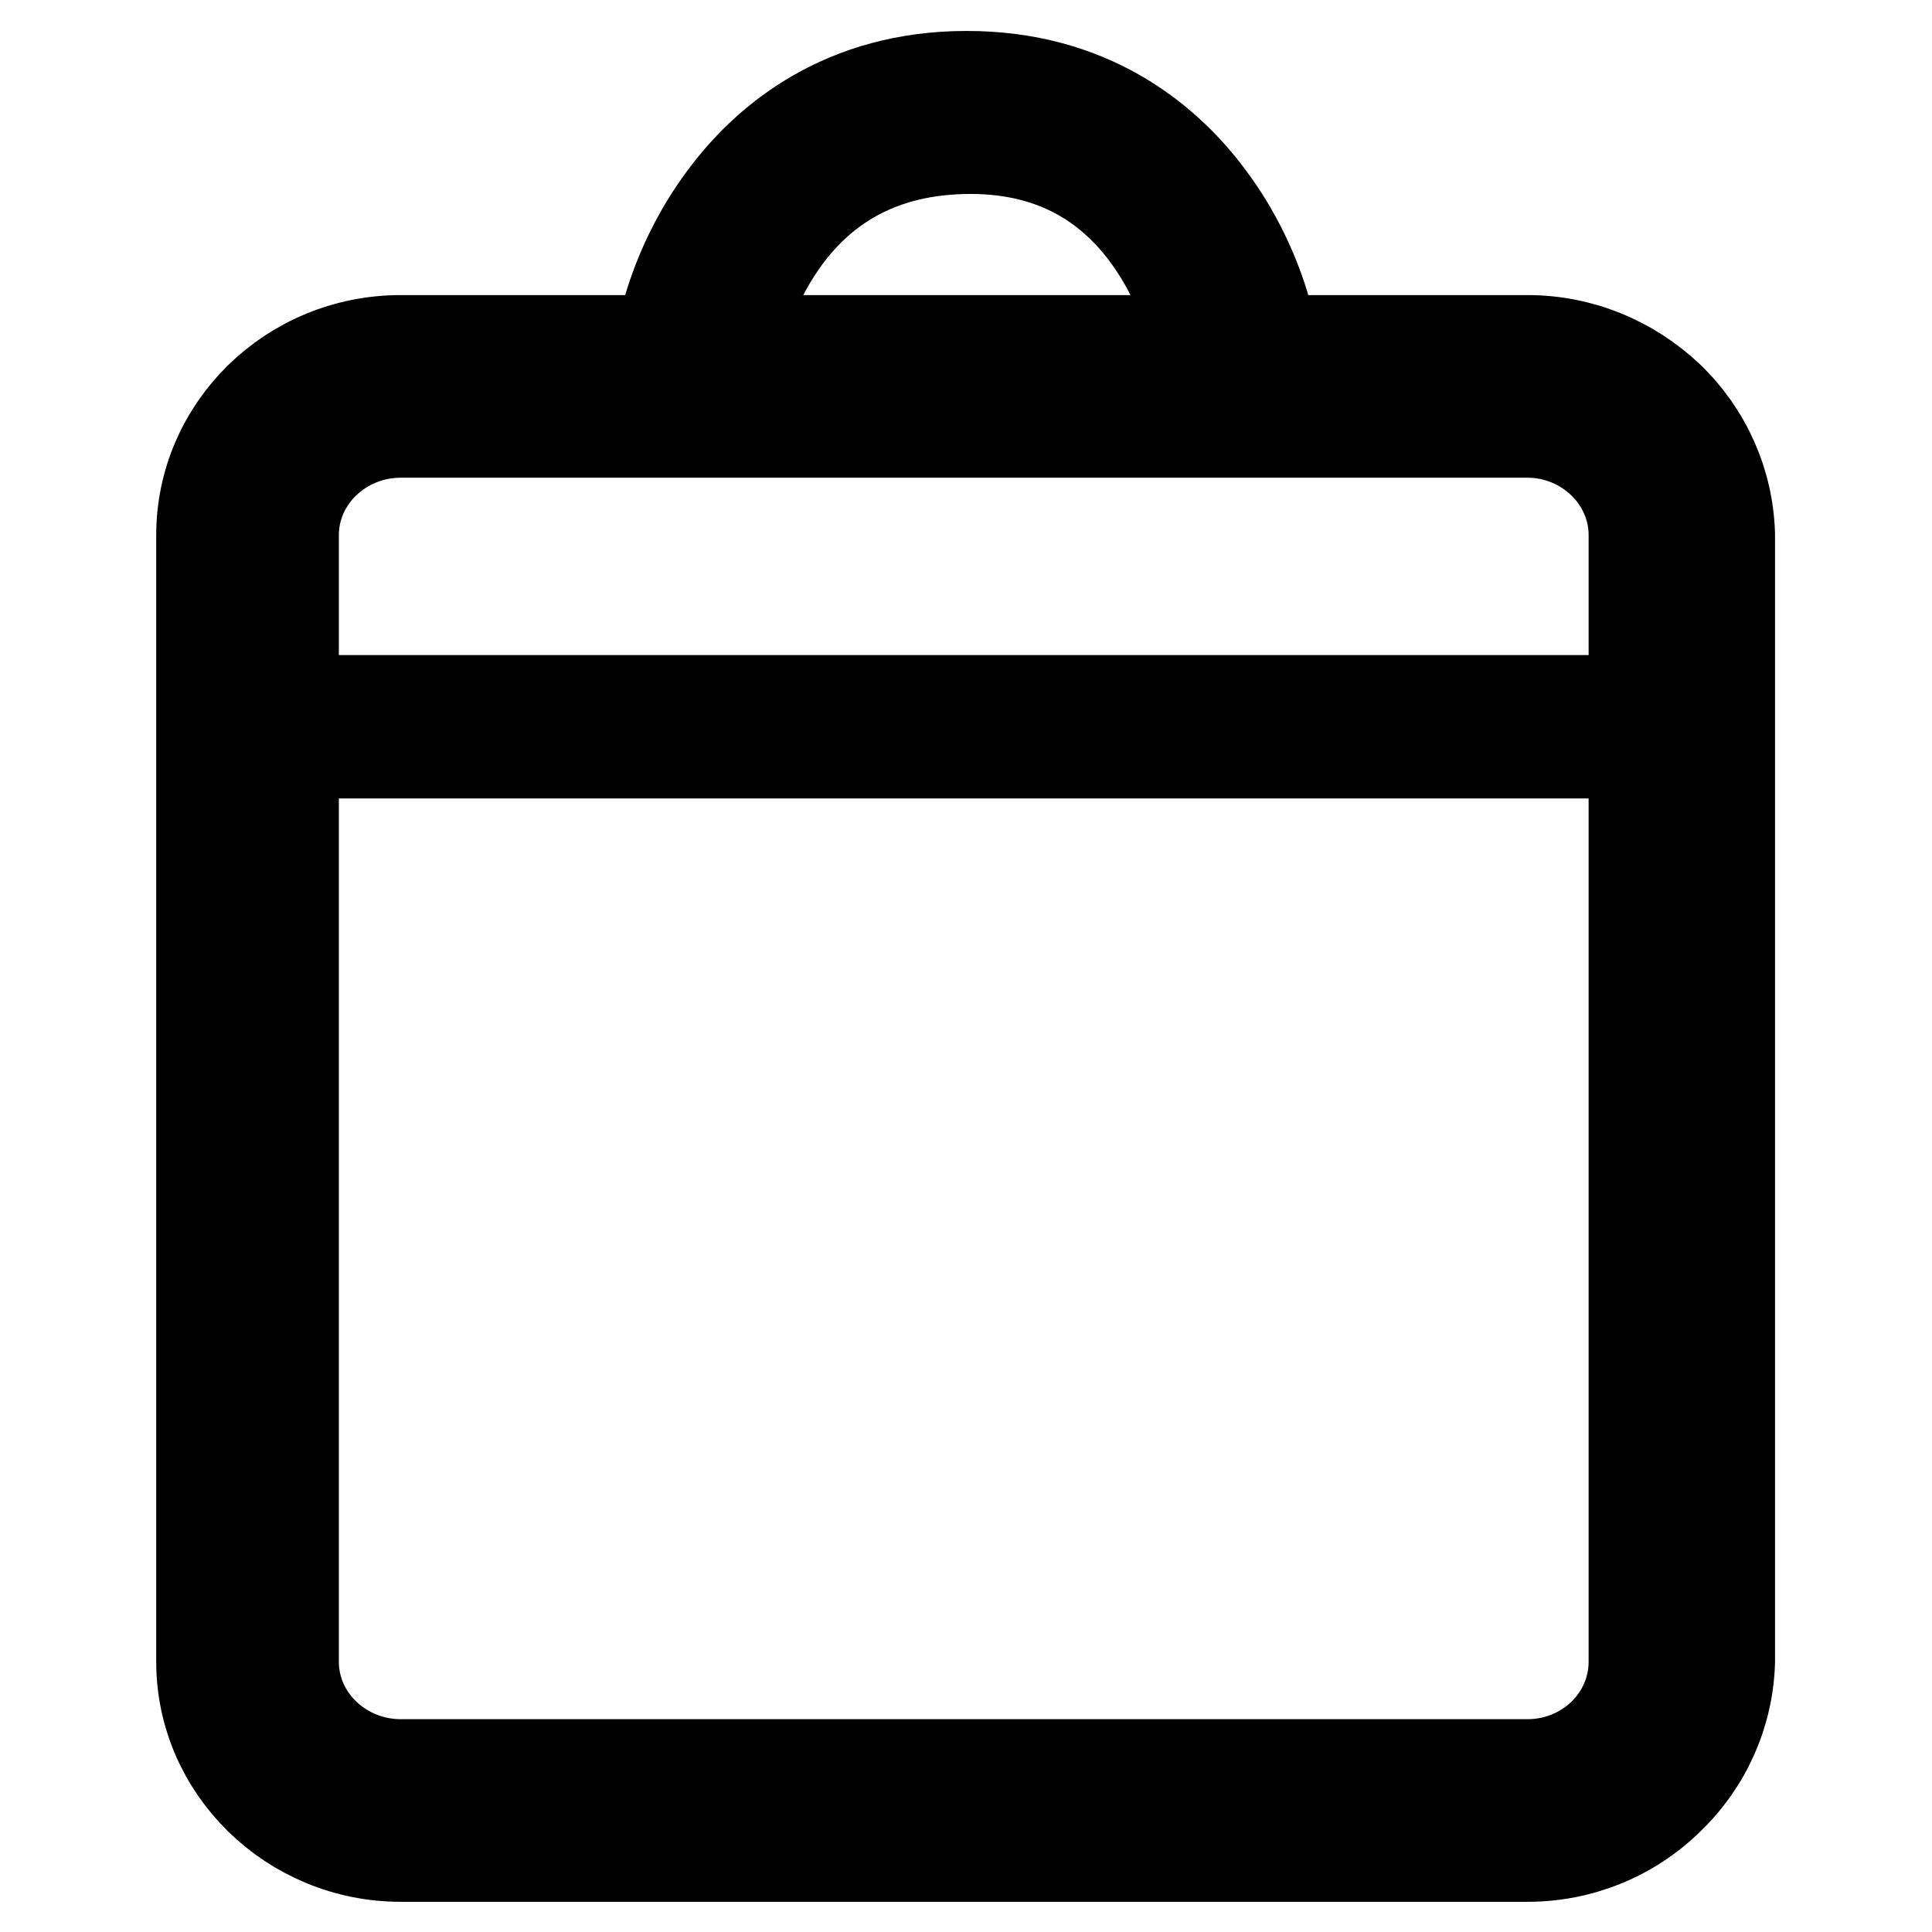
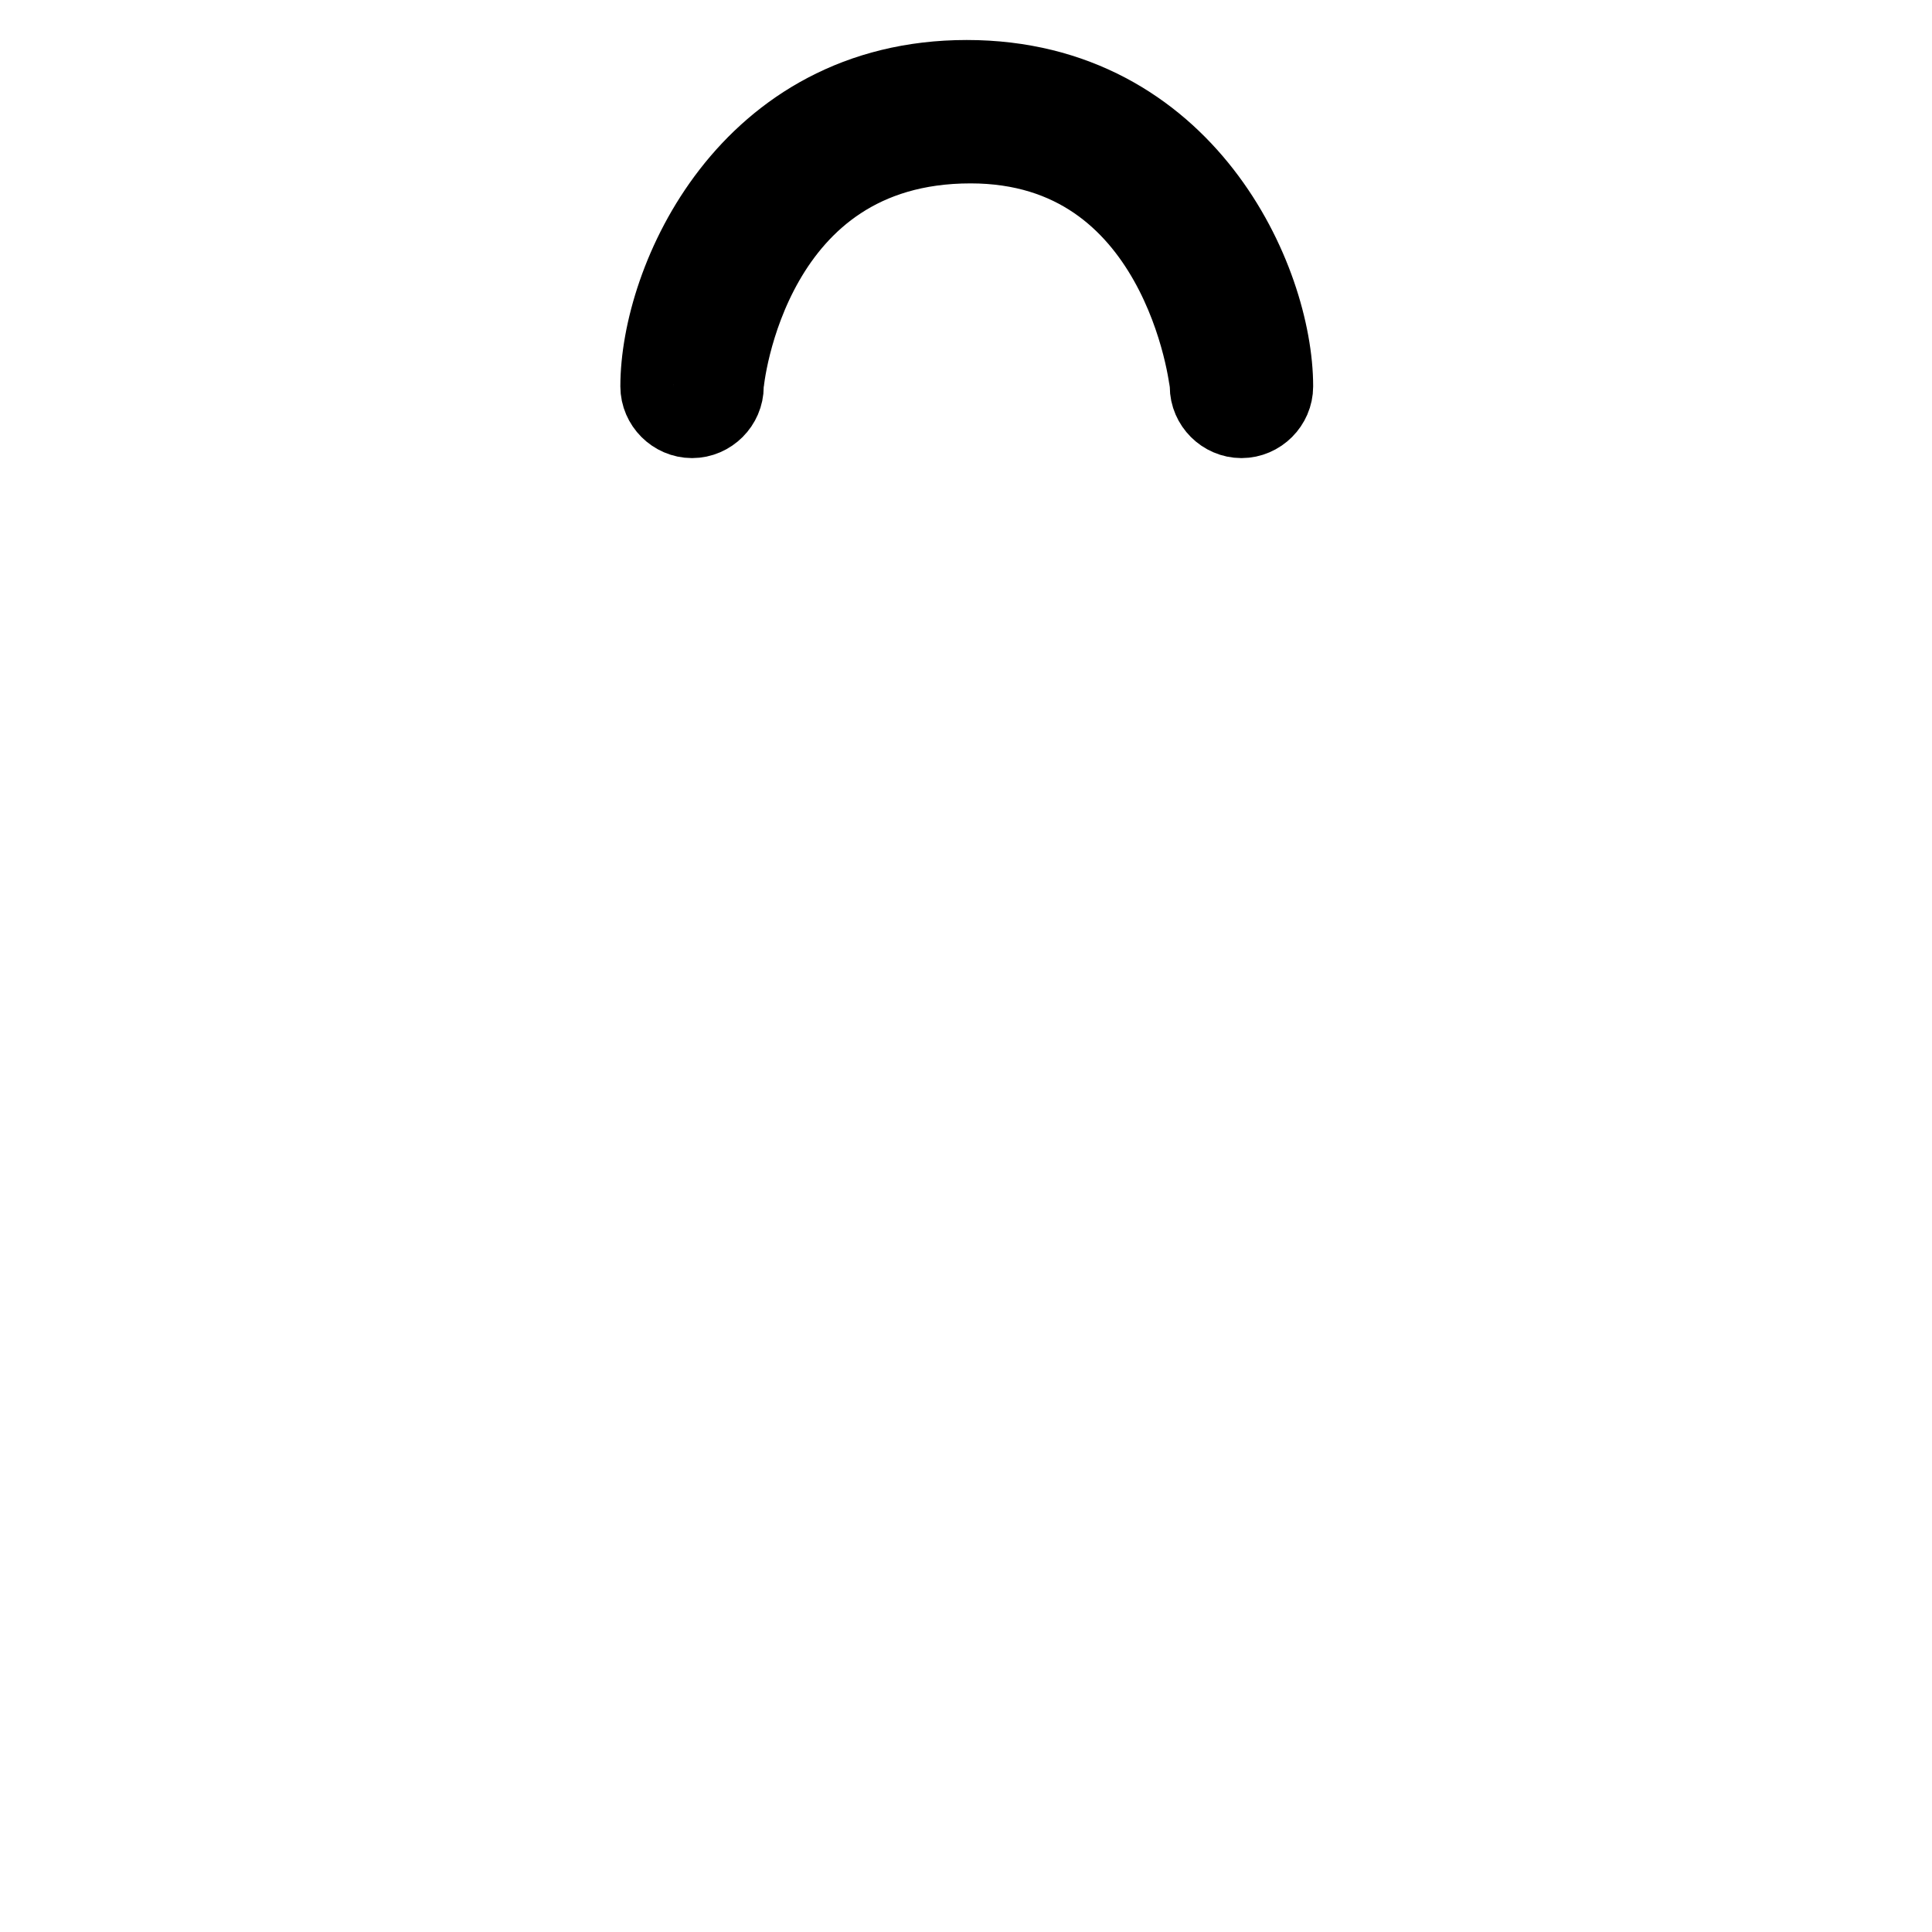
<svg xmlns="http://www.w3.org/2000/svg" version="1.1" x="0px" y="0px" viewBox="0 0 256 256" enable-background="new 0 0 256 256" xml:space="preserve">
  <g>
    <g>
-       <path stroke-width="12" fill-opacity="0" stroke="#000000" d="M202.4,243.4H53.1c-13.1,0-23.7-10.4-23.7-23.2V70.9c0-12.8,10.6-23.2,23.7-23.2h149.3c13.1,0,23.7,10.4,24.2,23.2v149.3C226.2,233,215.5,243.4,202.4,243.4z M53.1,54.7c-9.2,0-16.8,7.3-16.8,16.2v149.3c0,8.9,7.5,16.2,16.8,16.2h149.3c9.2,0,16.8-7.3,16.8-16.2V70.9c0-8.9-7.5-16.2-16.8-16.2H53.1z" />
-       <path stroke-width="12" fill-opacity="0" stroke="#000000" d="M202.4,246H53.1c-14.5,0-26.4-11.6-26.4-25.8V70.9c0-14.2,11.8-25.8,26.4-25.8h149.3c7,0,13.6,2.7,18.7,7.5c5,4.8,7.9,11.3,8.1,18.2v0.1v149.3v0c-0.2,6.9-3.1,13.4-8.1,18.2C216.1,243.3,209.4,246,202.4,246z M53.1,50.3C41.5,50.3,32,59.6,32,70.9v149.3c0,11.3,9.5,20.6,21.1,20.6h149.3c11.5,0,21.1-9.2,21.6-20.6V70.9c-0.4-11.4-10.1-20.6-21.6-20.6H53.1z M202.4,239H53.1c-10.7,0-19.4-8.5-19.4-18.9V70.9c0-10.4,8.7-18.8,19.4-18.8h149.3c10.7,0,19.4,8.5,19.4,18.8v149.3C221.9,230.6,213.1,239,202.4,239z M53.1,57.3c-7.8,0-14.2,6.1-14.2,13.6v149.3c0,7.5,6.4,13.6,14.2,13.6h149.3c7.8,0,14.1-6.1,14.1-13.6V70.9c0-7.5-6.4-13.6-14.1-13.6H53.1z" />
-       <path stroke-width="12" fill-opacity="0" stroke="#000000" d="M222.7,99.8H32.9c-1.9,0-3.5-1.6-3.5-3.5c0-1.9,1.6-3.5,3.5-3.5h189.8c1.9,0,3.5,1.6,3.5,3.5C226.2,98.2,224.6,99.8,222.7,99.8z" />
      <path stroke-width="12" fill-opacity="0" stroke="#000000" d="M164.5,54.7c-1.9,0-3.5-1.6-3.5-3.5c0-1.3-3.9-32.9-32.4-32.9c-29.9,0-33.4,31.5-33.4,32.9c0,1.9-1.6,3.5-3.5,3.5l0,0c-1.9,0-3.5-1.6-3.5-3.5c0-13.7,11.4-39.9,39.9-39.9c28.4,0,39.9,26.2,39.9,39.9C168,53.1,166.4,54.7,164.5,54.7L164.5,54.7z" />
-       <path stroke-width="12" fill-opacity="0" stroke="#000000" d="M164.5,56L164.5,56c-2.7,0-4.8-2.1-4.8-4.8c0,0-0.8-8.2-5.4-16.4c-5.7-10-14.3-15.1-25.7-15.1c-11.9,0-20.9,5.1-26.7,15.2c-4.7,8.2-5.4,16.3-5.4,16.4c0,2.6-2.2,4.8-4.8,4.8c-2.6,0-4.8-2.2-4.8-4.8c0-6.3,2.5-16.8,9.6-25.9c5.4-7,15.3-15.3,31.6-15.3c16.3,0,26.2,8.3,31.6,15.3c7.1,9.1,9.6,19.6,9.6,25.9C169.3,53.8,167.2,56,164.5,56L164.5,56z M128.1,12.6c-27.2,0-38.6,25.1-38.6,38.6c0,1.2,1,2.2,2.2,2.2s2.2-1,2.2-2.2s1.1-9.6,5.7-17.6C103.9,26,112.5,17,128.7,17c12.2,0,21.9,5.8,28,16.6c4.6,8.1,5.7,16.6,5.7,17.6c0,1.2,1,2.2,2.2,2.2c1.2,0,2.2-1,2.2-2.2C166.7,37.7,155.4,12.6,128.1,12.6z" />
    </g>
  </g>
</svg>